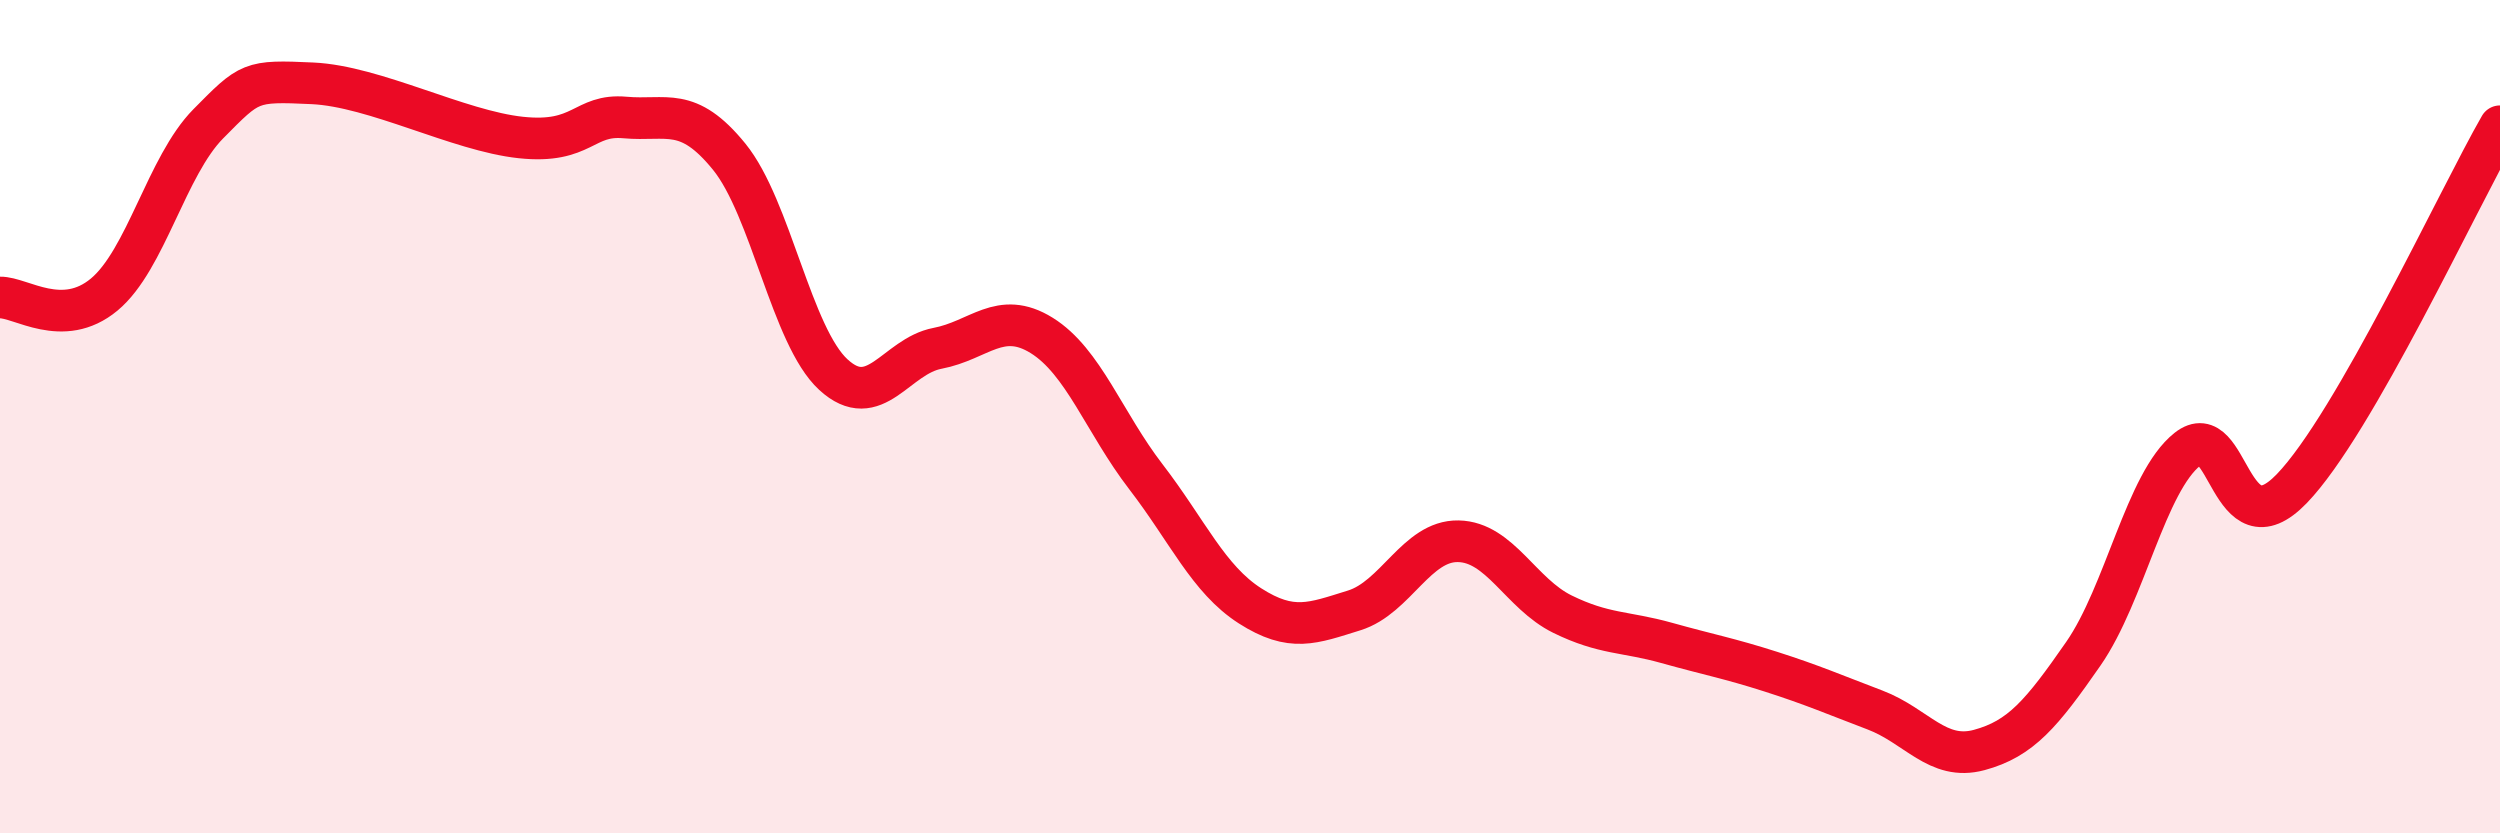
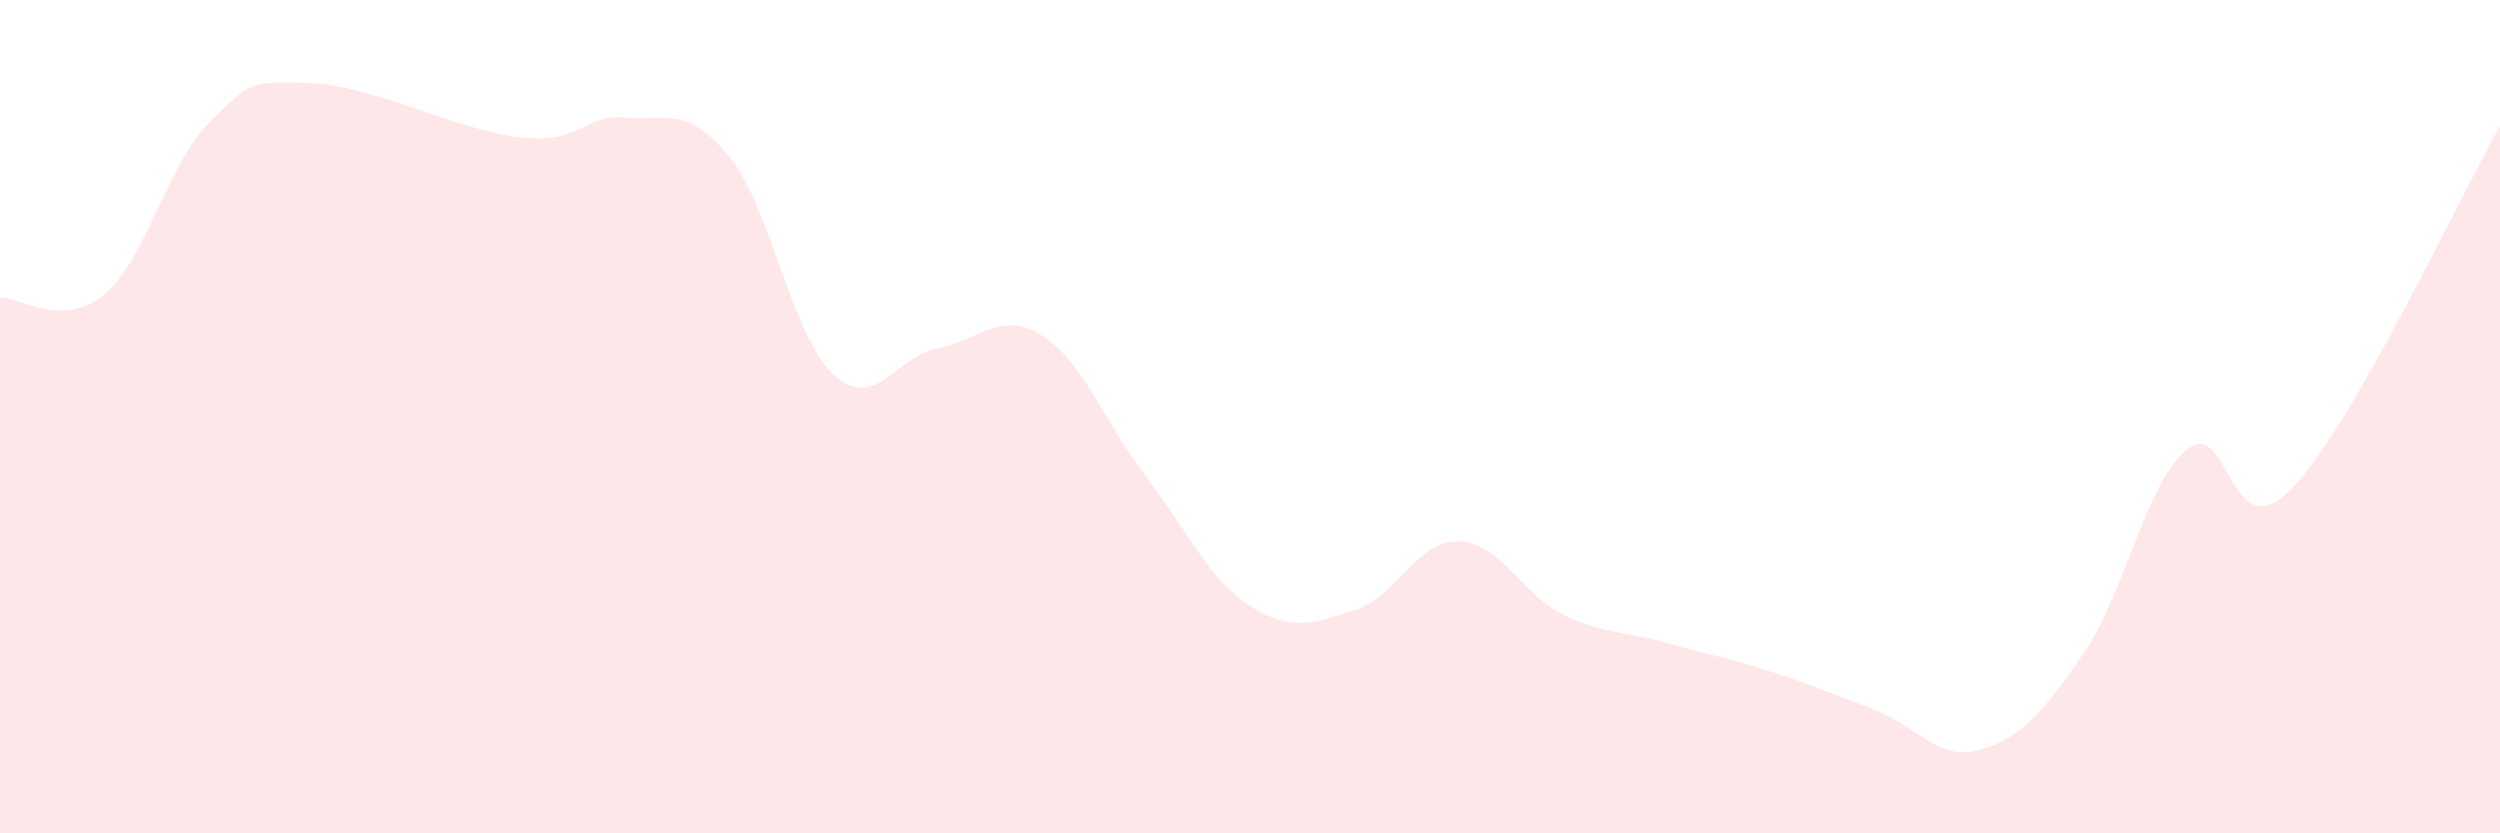
<svg xmlns="http://www.w3.org/2000/svg" width="60" height="20" viewBox="0 0 60 20">
  <path d="M 0,7.14 C 0.5,7.13 1.5,7.9 2.5,7.07 C 3.5,6.24 4,3.98 5,2.97 C 6,1.96 6,1.93 7.5,2 C 9,2.07 11,3.14 12.5,3.3 C 14,3.46 14,2.73 15,2.82 C 16,2.91 16.5,2.53 17.5,3.76 C 18.5,4.99 19,8.07 20,8.99 C 21,9.91 21.5,8.55 22.5,8.36 C 23.5,8.17 24,7.43 25,8.05 C 26,8.67 26.5,10.14 27.5,11.44 C 28.5,12.74 29,13.9 30,14.54 C 31,15.18 31.5,14.96 32.5,14.65 C 33.5,14.34 34,12.97 35,12.99 C 36,13.01 36.5,14.25 37.5,14.74 C 38.5,15.23 39,15.15 40,15.43 C 41,15.71 41.5,15.8 42.5,16.12 C 43.5,16.44 44,16.66 45,17.04 C 46,17.42 46.5,18.27 47.5,18 C 48.5,17.73 49,17.13 50,15.69 C 51,14.25 51.5,11.57 52.5,10.78 C 53.5,9.99 53.5,13.28 55,11.73 C 56.5,10.18 59,4.77 60,3.03L60 20L0 20Z" fill="#EB0A25" opacity="0.1" stroke-linecap="round" stroke-linejoin="round" />
-   <path d="M 0,7.14 C 0.5,7.13 1.5,7.9 2.5,7.07 C 3.5,6.24 4,3.98 5,2.97 C 6,1.96 6,1.93 7.5,2 C 9,2.07 11,3.14 12.5,3.3 C 14,3.46 14,2.73 15,2.82 C 16,2.91 16.5,2.53 17.5,3.76 C 18.5,4.99 19,8.07 20,8.99 C 21,9.91 21.5,8.55 22.5,8.36 C 23.5,8.17 24,7.43 25,8.05 C 26,8.67 26.5,10.14 27.5,11.44 C 28.5,12.74 29,13.9 30,14.54 C 31,15.18 31.5,14.96 32.5,14.65 C 33.5,14.34 34,12.97 35,12.99 C 36,13.01 36.5,14.25 37.5,14.74 C 38.5,15.23 39,15.15 40,15.43 C 41,15.71 41.5,15.8 42.5,16.12 C 43.5,16.44 44,16.66 45,17.04 C 46,17.42 46.5,18.27 47.5,18 C 48.5,17.73 49,17.13 50,15.69 C 51,14.25 51.5,11.57 52.5,10.78 C 53.5,9.99 53.5,13.28 55,11.73 C 56.5,10.18 59,4.77 60,3.03" stroke="#EB0A25" stroke-width="1" fill="none" stroke-linecap="round" stroke-linejoin="round" />
</svg>